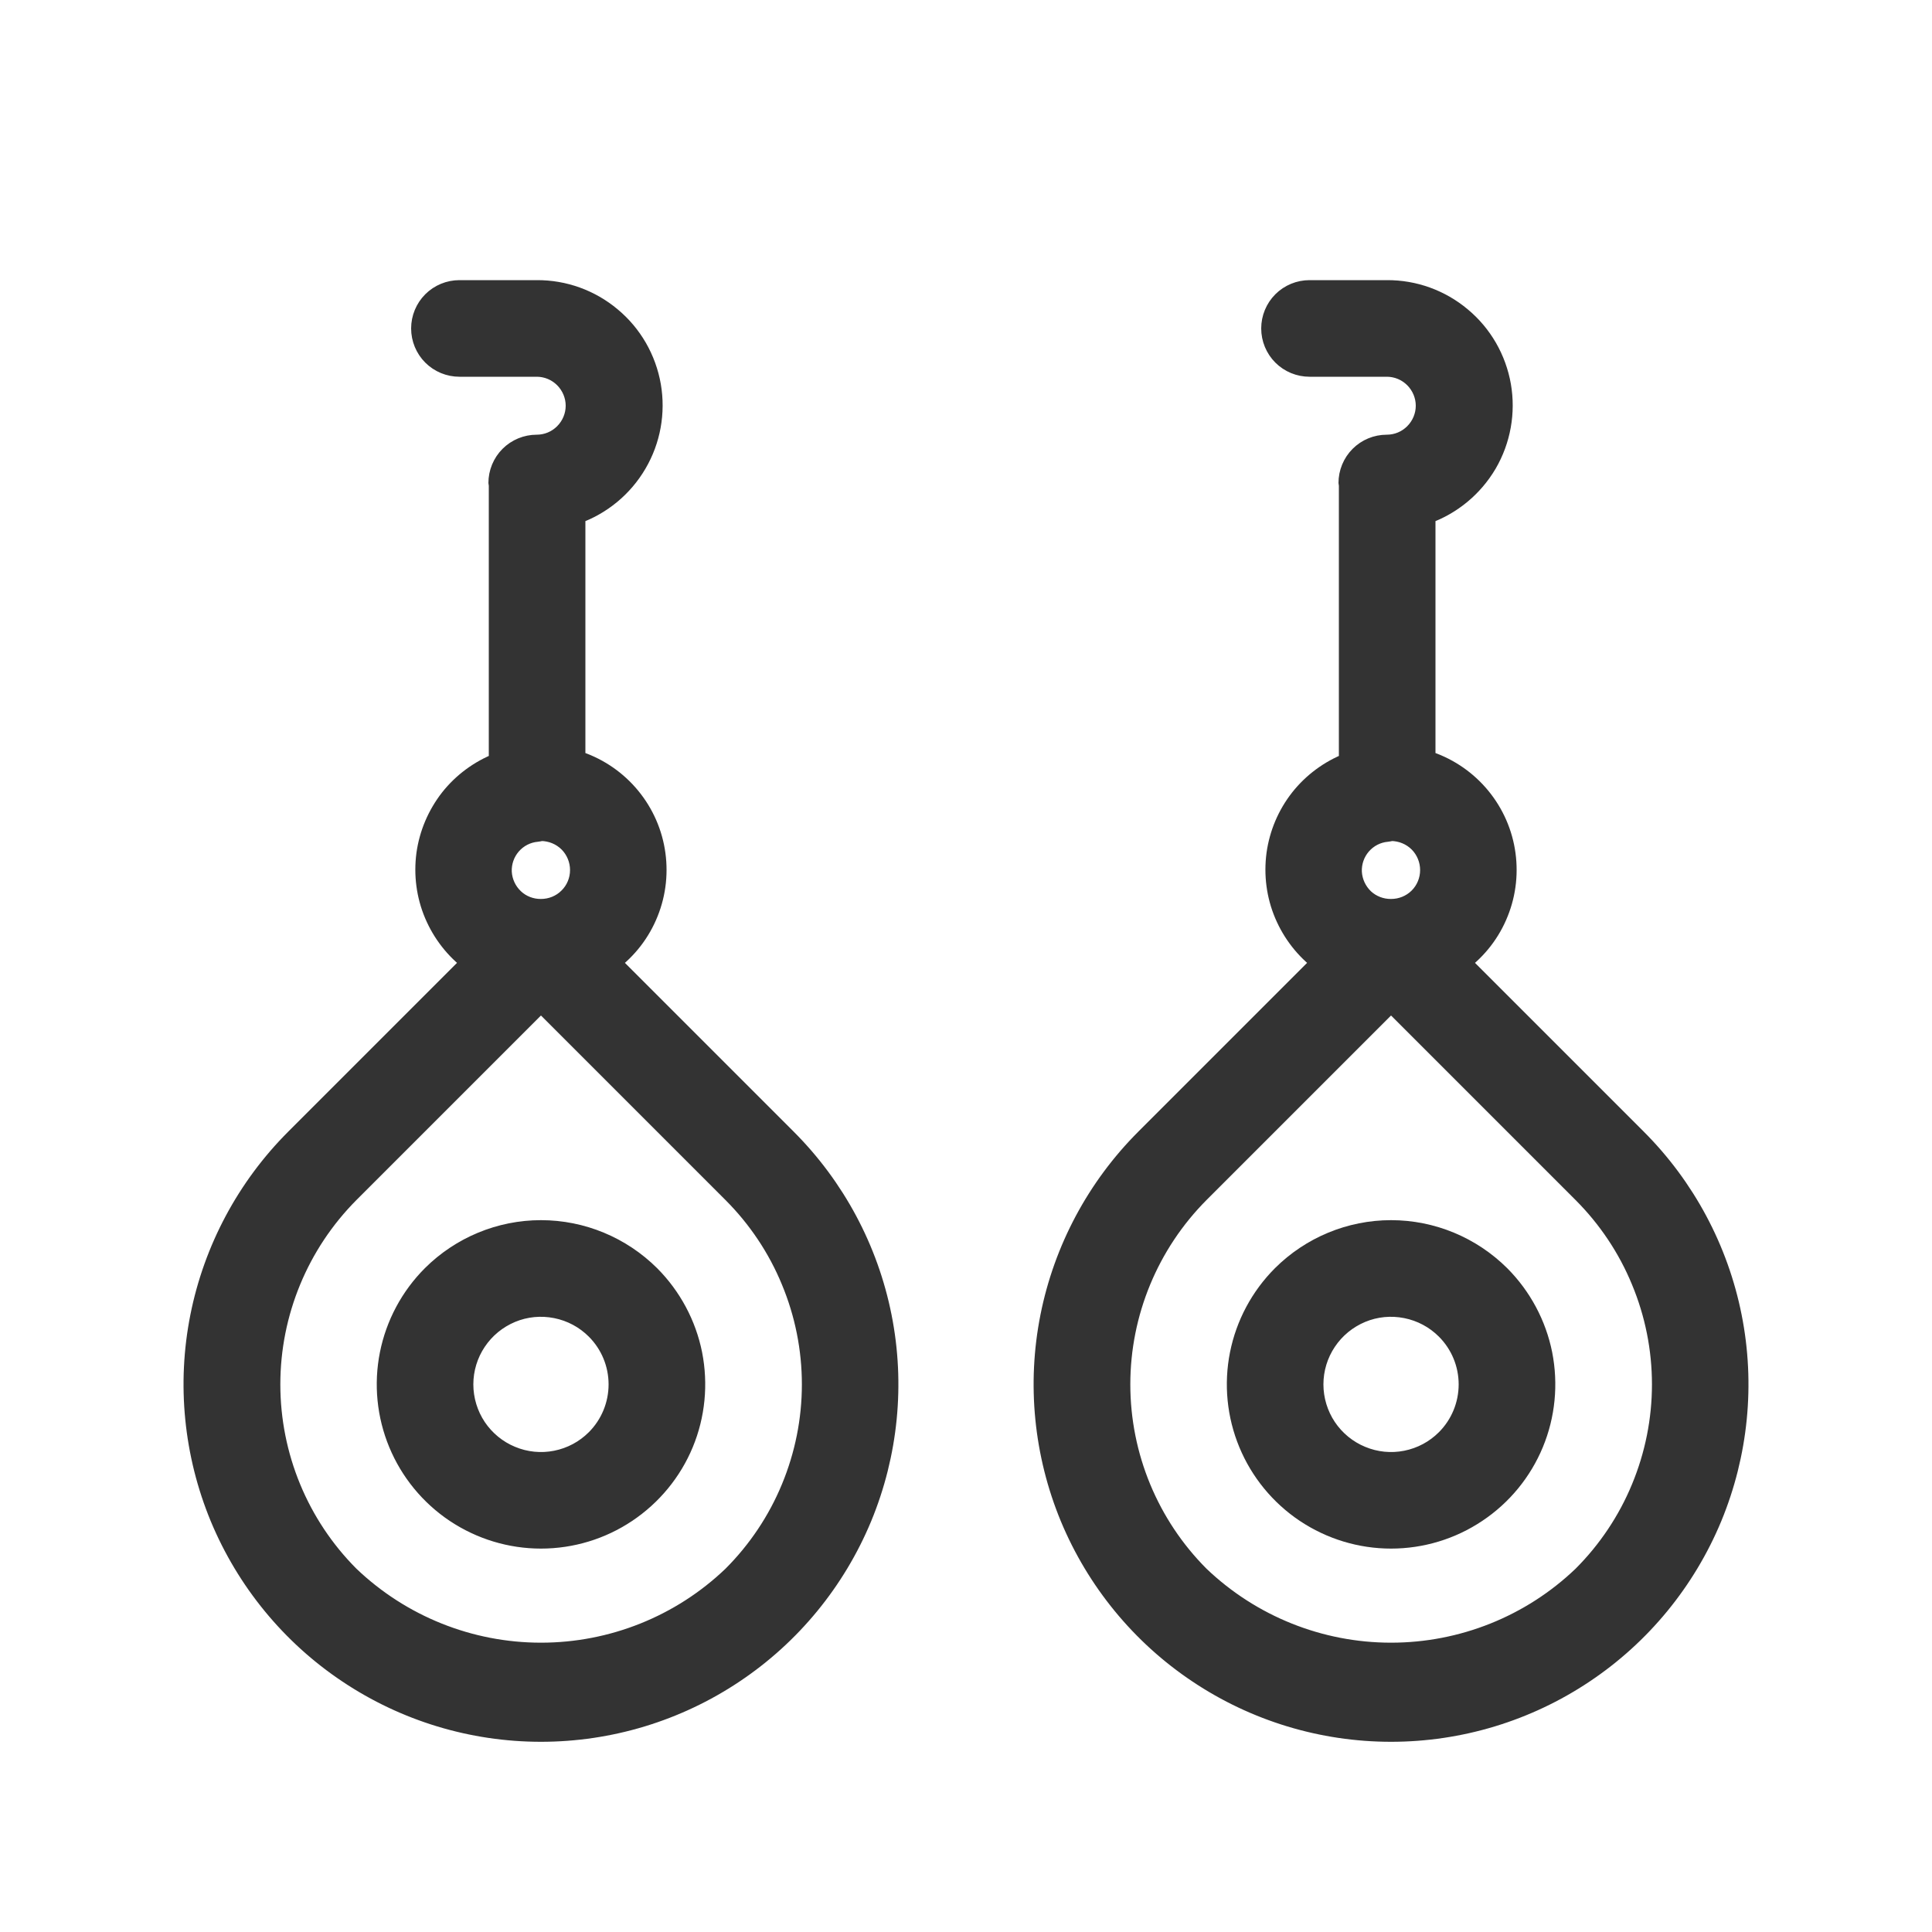
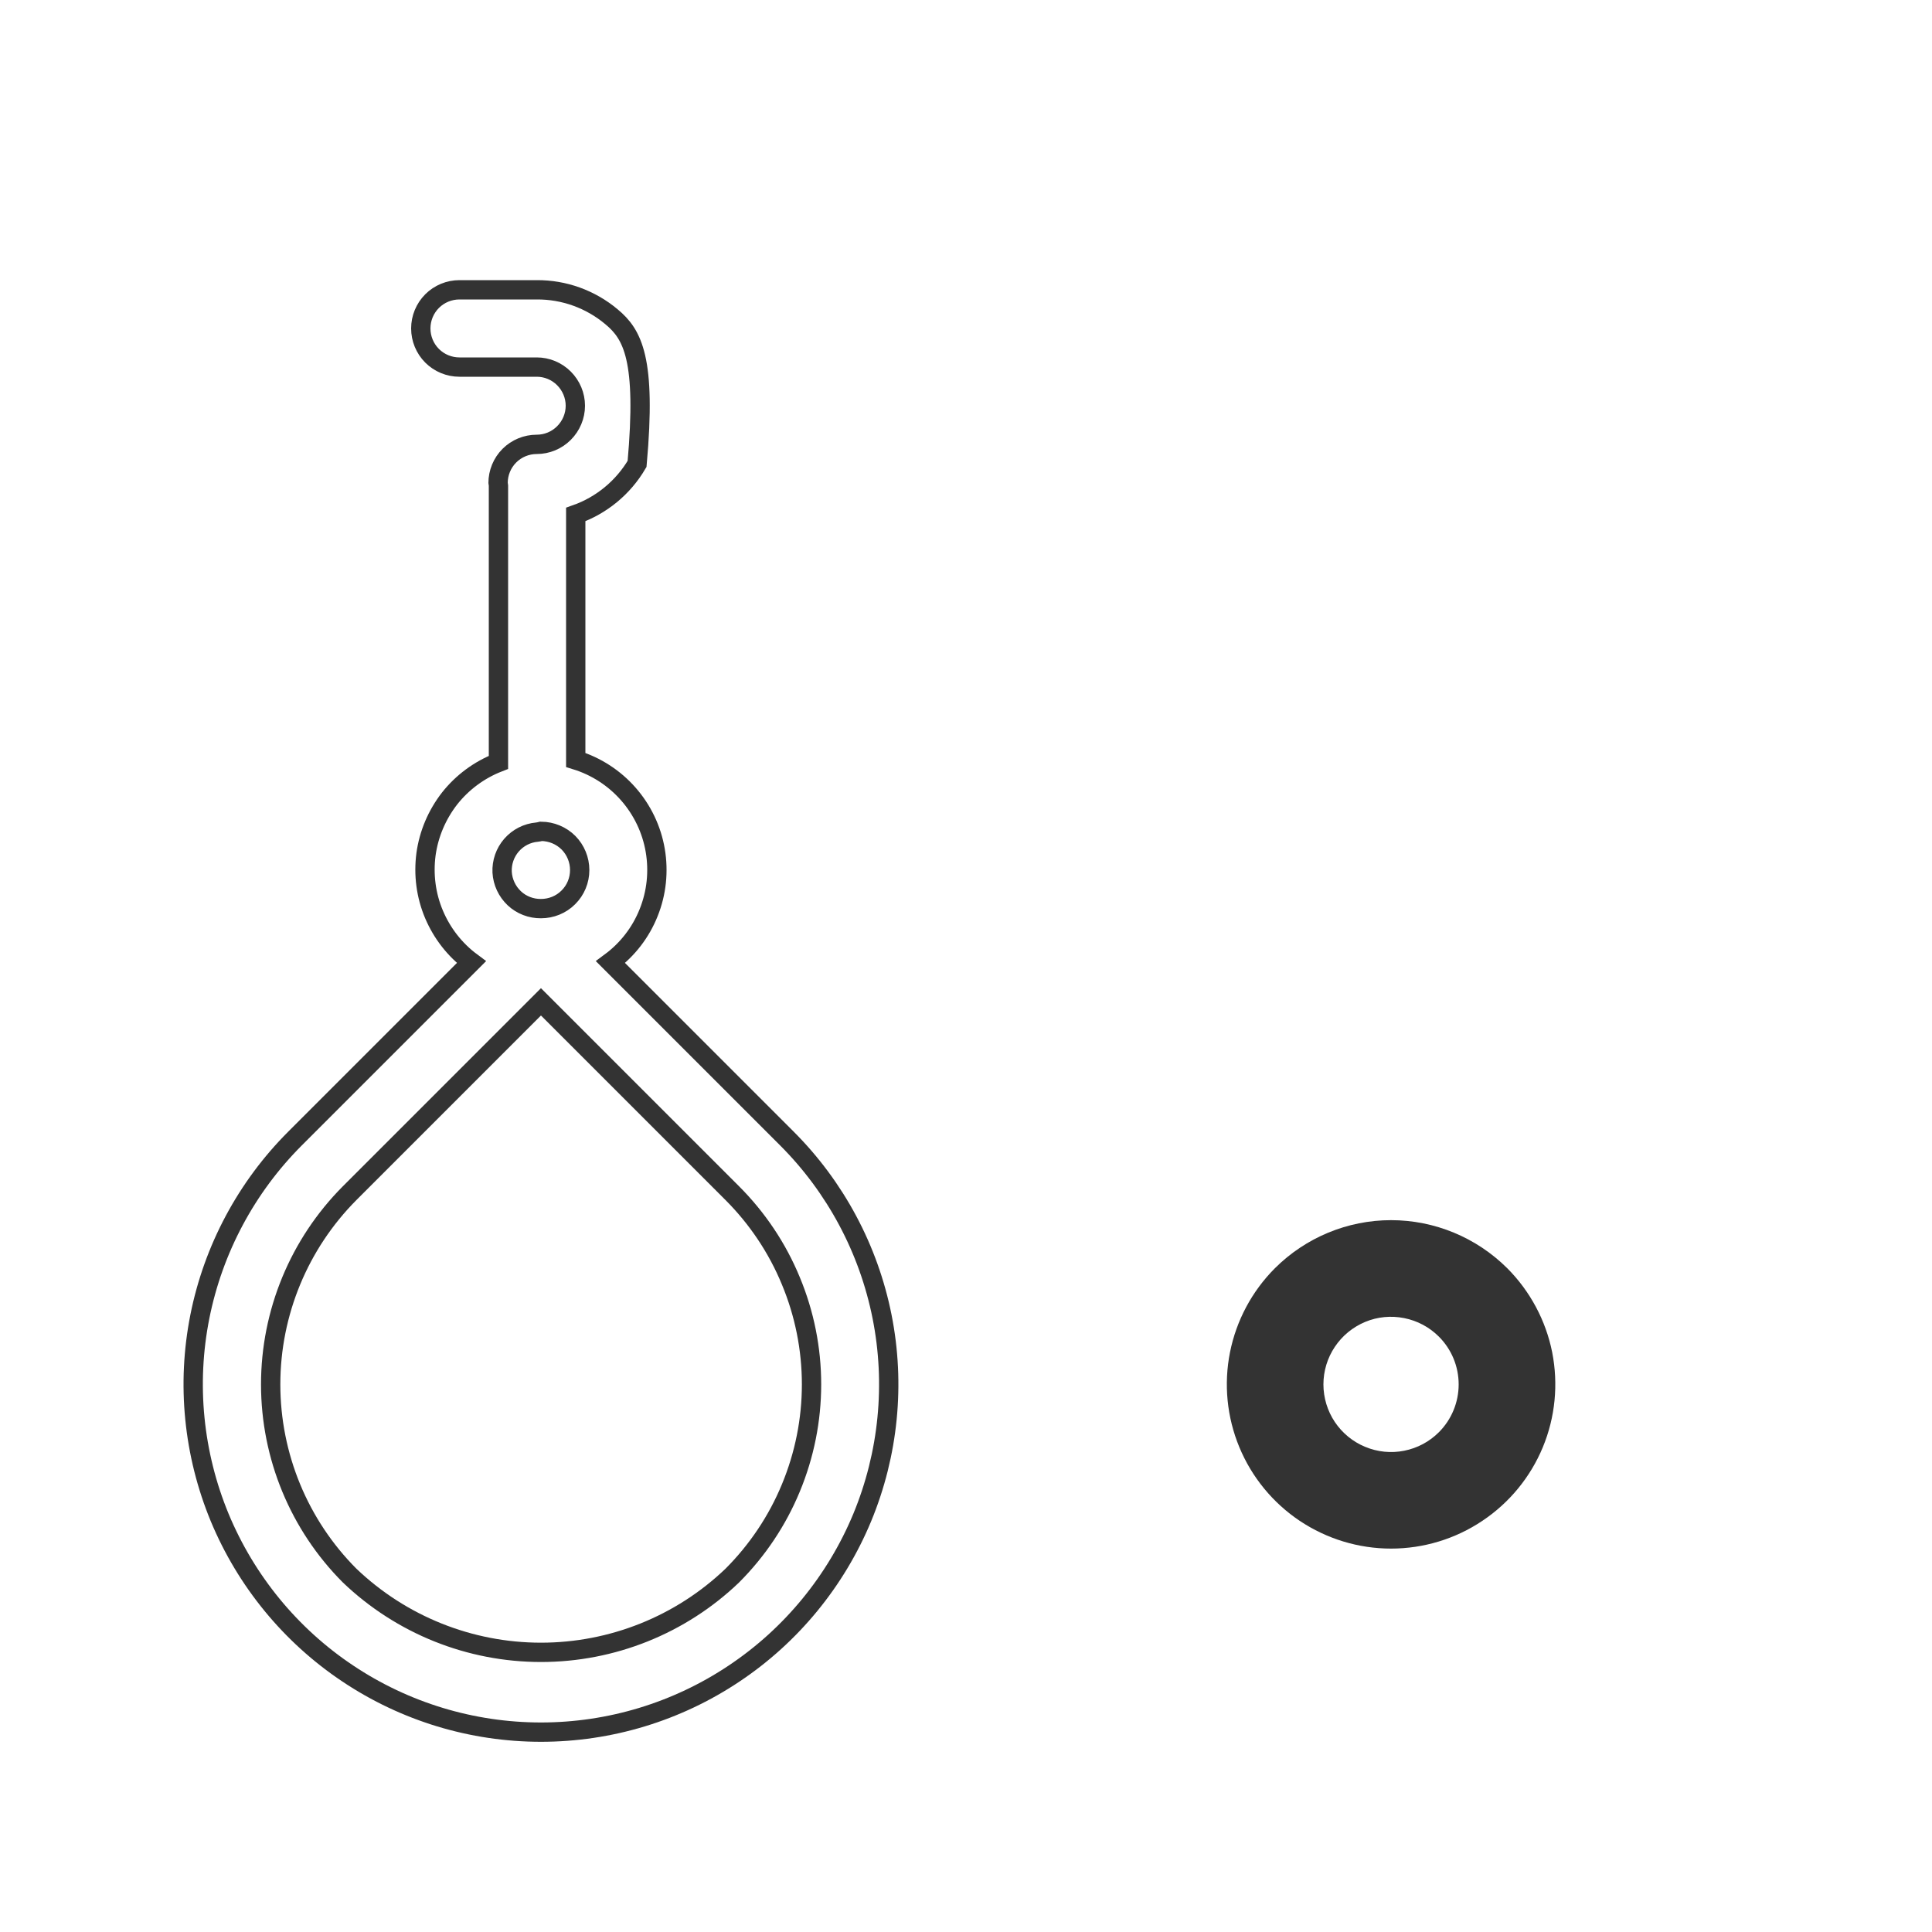
<svg xmlns="http://www.w3.org/2000/svg" width="20" height="20" viewBox="0 0 20 20" fill="none">
-   <path d="M6.32 9.96C6.497 9.829 6.634 9.651 6.715 9.447C6.797 9.243 6.82 9.02 6.783 8.803C6.746 8.586 6.649 8.384 6.504 8.219C6.359 8.054 6.171 7.932 5.96 7.867V5.326C6.227 5.232 6.452 5.046 6.595 4.802C6.739 4.557 6.79 4.27 6.742 3.992C6.693 3.713 6.548 3.46 6.33 3.279C6.113 3.097 5.839 2.998 5.556 3H4.756C4.65 3 4.548 3.042 4.473 3.117C4.398 3.192 4.356 3.294 4.356 3.4C4.356 3.506 4.398 3.608 4.473 3.683C4.548 3.758 4.65 3.8 4.756 3.8H5.556C5.662 3.8 5.763 3.842 5.838 3.917C5.913 3.992 5.956 4.094 5.956 4.2C5.956 4.306 5.913 4.408 5.838 4.483C5.763 4.558 5.662 4.6 5.556 4.6C5.45 4.6 5.348 4.642 5.273 4.717C5.198 4.792 5.156 4.894 5.156 5C5.156 5.008 5.16 5.016 5.16 5.024V7.892C4.962 7.969 4.787 8.098 4.655 8.265C4.524 8.433 4.439 8.632 4.41 8.843C4.382 9.055 4.41 9.27 4.493 9.466C4.576 9.662 4.709 9.833 4.88 9.96L3.054 11.786C2.551 12.289 2.208 12.931 2.069 13.629C1.93 14.327 2.002 15.051 2.274 15.709C2.547 16.366 3.008 16.929 3.6 17.324C4.192 17.72 4.888 17.931 5.6 17.931C6.312 17.931 7.008 17.72 7.6 17.324C8.192 16.929 8.653 16.366 8.926 15.709C9.198 15.051 9.27 14.327 9.131 13.629C8.992 12.931 8.649 12.289 8.146 11.786L6.32 9.96ZM5.6 9.406C5.498 9.407 5.398 9.369 5.324 9.299C5.249 9.228 5.204 9.132 5.198 9.029C5.193 8.927 5.228 8.826 5.295 8.749C5.363 8.671 5.457 8.623 5.56 8.614C5.574 8.612 5.588 8.61 5.602 8.606C5.708 8.607 5.81 8.649 5.885 8.724C5.959 8.799 6.001 8.901 6.001 9.007C6.001 9.113 5.959 9.215 5.883 9.29C5.808 9.365 5.706 9.406 5.6 9.406ZM7.58 16.311C7.047 16.821 6.338 17.105 5.6 17.105C4.863 17.105 4.154 16.821 3.62 16.311C3.096 15.786 2.802 15.074 2.802 14.331C2.802 13.589 3.096 12.877 3.62 12.351L5.6 10.371L7.58 12.351C7.84 12.611 8.047 12.92 8.187 13.26C8.328 13.599 8.401 13.963 8.401 14.331C8.401 14.699 8.328 15.063 8.187 15.403C8.047 15.742 7.84 16.051 7.58 16.311Z" fill="#333333" />
-   <path d="M4.469 13.199C4.245 13.423 4.093 13.708 4.031 14.018C3.969 14.329 4.001 14.651 4.122 14.943C4.243 15.235 4.448 15.485 4.711 15.661C4.975 15.837 5.284 15.931 5.6 15.931C5.917 15.931 6.226 15.837 6.489 15.661C6.752 15.485 6.958 15.235 7.079 14.943C7.2 14.651 7.231 14.329 7.17 14.018C7.108 13.708 6.955 13.423 6.732 13.199C6.431 12.9 6.025 12.731 5.6 12.731C5.176 12.731 4.769 12.9 4.469 13.199ZM6.166 14.897C6.054 15.009 5.912 15.085 5.756 15.116C5.601 15.147 5.44 15.131 5.294 15.07C5.148 15.01 5.023 14.907 4.935 14.776C4.847 14.644 4.8 14.489 4.8 14.331C4.8 14.173 4.847 14.018 4.935 13.887C5.023 13.755 5.148 13.653 5.294 13.592C5.44 13.531 5.601 13.516 5.756 13.547C5.912 13.578 6.054 13.654 6.166 13.766C6.316 13.916 6.4 14.119 6.4 14.331C6.4 14.543 6.316 14.747 6.166 14.897ZM16.946 11.786L15.12 9.96C15.297 9.829 15.434 9.651 15.515 9.447C15.597 9.243 15.62 9.02 15.583 8.803C15.546 8.586 15.449 8.384 15.304 8.219C15.159 8.054 14.971 7.932 14.76 7.867V5.326C15.027 5.232 15.252 5.046 15.396 4.802C15.539 4.557 15.59 4.27 15.542 3.992C15.493 3.713 15.348 3.46 15.13 3.279C14.913 3.097 14.639 2.998 14.356 3H13.556C13.45 3 13.348 3.042 13.273 3.117C13.198 3.192 13.156 3.294 13.156 3.4C13.156 3.506 13.198 3.608 13.273 3.683C13.348 3.758 13.45 3.8 13.556 3.8H14.356C14.462 3.8 14.563 3.842 14.638 3.917C14.713 3.992 14.756 4.094 14.756 4.2C14.756 4.306 14.713 4.408 14.638 4.483C14.563 4.558 14.462 4.6 14.356 4.6C14.249 4.6 14.148 4.642 14.073 4.717C13.998 4.792 13.956 4.894 13.956 5C13.956 5.008 13.96 5.016 13.96 5.024V7.892C13.762 7.969 13.587 8.098 13.455 8.265C13.323 8.433 13.239 8.632 13.21 8.843C13.182 9.055 13.21 9.27 13.293 9.466C13.376 9.662 13.509 9.833 13.68 9.96L11.854 11.786C11.351 12.289 11.008 12.931 10.869 13.629C10.73 14.327 10.802 15.051 11.074 15.709C11.347 16.366 11.808 16.929 12.4 17.324C12.992 17.72 13.688 17.931 14.4 17.931C15.112 17.931 15.808 17.72 16.4 17.324C16.992 16.929 17.453 16.366 17.726 15.709C17.998 15.051 18.07 14.327 17.931 13.629C17.792 12.931 17.449 12.289 16.946 11.786ZM14.4 9.406C14.298 9.407 14.198 9.369 14.123 9.299C14.049 9.228 14.004 9.132 13.998 9.029C13.993 8.927 14.028 8.826 14.095 8.749C14.163 8.671 14.257 8.623 14.36 8.614C14.374 8.612 14.388 8.61 14.402 8.606C14.508 8.607 14.61 8.649 14.685 8.724C14.759 8.799 14.801 8.901 14.801 9.007C14.801 9.113 14.759 9.215 14.684 9.29C14.608 9.365 14.507 9.406 14.4 9.406ZM16.38 16.311C15.847 16.821 15.138 17.105 14.4 17.105C13.663 17.105 12.954 16.821 12.42 16.311C11.896 15.786 11.601 15.074 11.601 14.331C11.601 13.589 11.896 12.877 12.42 12.351L14.4 10.371L16.38 12.351C16.64 12.611 16.847 12.92 16.987 13.26C17.128 13.599 17.201 13.963 17.201 14.331C17.201 14.699 17.128 15.063 16.987 15.403C16.847 15.742 16.64 16.051 16.38 16.311Z" fill="#333333" />
  <path d="M13.269 13.199C13.045 13.423 12.893 13.708 12.831 14.018C12.769 14.329 12.801 14.651 12.922 14.943C13.043 15.235 13.248 15.485 13.511 15.661C13.775 15.837 14.084 15.931 14.4 15.931C14.717 15.931 15.026 15.837 15.289 15.661C15.553 15.485 15.758 15.235 15.879 14.943C16 14.651 16.031 14.329 15.97 14.018C15.908 13.708 15.755 13.423 15.532 13.199C15.231 12.9 14.825 12.731 14.4 12.731C13.976 12.731 13.569 12.9 13.269 13.199ZM14.966 14.897C14.854 15.009 14.712 15.085 14.556 15.116C14.401 15.147 14.24 15.131 14.094 15.07C13.948 15.01 13.823 14.907 13.735 14.776C13.647 14.644 13.6 14.489 13.6 14.331C13.6 14.173 13.647 14.018 13.735 13.887C13.823 13.755 13.948 13.653 14.094 13.592C14.24 13.531 14.401 13.516 14.556 13.547C14.712 13.578 14.854 13.654 14.966 13.766C15.116 13.916 15.2 14.119 15.2 14.331C15.2 14.543 15.116 14.747 14.966 14.897Z" fill="#333333" />
-   <path d="M6.32 9.96C6.497 9.829 6.634 9.651 6.715 9.447C6.797 9.243 6.82 9.02 6.783 8.803C6.746 8.586 6.649 8.384 6.504 8.219C6.359 8.054 6.171 7.932 5.96 7.867V5.326C6.227 5.232 6.452 5.046 6.595 4.802C6.739 4.557 6.79 4.27 6.742 3.992C6.693 3.713 6.548 3.46 6.33 3.279C6.113 3.097 5.839 2.998 5.556 3H4.756C4.65 3 4.548 3.042 4.473 3.117C4.398 3.192 4.356 3.294 4.356 3.4C4.356 3.506 4.398 3.608 4.473 3.683C4.548 3.758 4.65 3.8 4.756 3.8H5.556C5.662 3.8 5.763 3.842 5.838 3.917C5.913 3.992 5.956 4.094 5.956 4.2C5.956 4.306 5.913 4.408 5.838 4.483C5.763 4.558 5.662 4.6 5.556 4.6C5.45 4.6 5.348 4.642 5.273 4.717C5.198 4.792 5.156 4.894 5.156 5C5.156 5.008 5.16 5.016 5.16 5.024V7.892C4.962 7.969 4.787 8.098 4.655 8.265C4.524 8.433 4.439 8.632 4.41 8.843C4.382 9.055 4.41 9.27 4.493 9.466C4.576 9.662 4.709 9.833 4.88 9.96L3.054 11.786C2.551 12.289 2.208 12.931 2.069 13.629C1.93 14.327 2.002 15.051 2.274 15.709C2.547 16.366 3.008 16.929 3.6 17.324C4.192 17.72 4.888 17.931 5.6 17.931C6.312 17.931 7.008 17.72 7.6 17.324C8.192 16.929 8.653 16.366 8.926 15.709C9.198 15.051 9.27 14.327 9.131 13.629C8.992 12.931 8.649 12.289 8.146 11.786L6.32 9.96ZM5.6 9.406C5.498 9.407 5.398 9.369 5.324 9.299C5.249 9.228 5.204 9.132 5.198 9.029C5.193 8.927 5.228 8.826 5.295 8.749C5.363 8.671 5.457 8.623 5.56 8.614C5.574 8.612 5.588 8.61 5.602 8.606C5.708 8.607 5.81 8.649 5.885 8.724C5.959 8.799 6.001 8.901 6.001 9.007C6.001 9.113 5.959 9.215 5.883 9.29C5.808 9.365 5.706 9.406 5.6 9.406ZM7.58 16.311C7.047 16.821 6.338 17.105 5.6 17.105C4.863 17.105 4.154 16.821 3.62 16.311C3.096 15.786 2.802 15.074 2.802 14.331C2.802 13.589 3.096 12.877 3.62 12.351L5.6 10.371L7.58 12.351C7.84 12.611 8.047 12.92 8.187 13.26C8.328 13.599 8.401 13.963 8.401 14.331C8.401 14.699 8.328 15.063 8.187 15.403C8.047 15.742 7.84 16.051 7.58 16.311Z" stroke="#333333" stroke-width="0.2" />
-   <path d="M4.469 13.199C4.245 13.423 4.093 13.708 4.031 14.018C3.969 14.329 4.001 14.651 4.122 14.943C4.243 15.235 4.448 15.485 4.711 15.661C4.975 15.837 5.284 15.931 5.6 15.931C5.917 15.931 6.226 15.837 6.489 15.661C6.752 15.485 6.958 15.235 7.079 14.943C7.2 14.651 7.231 14.329 7.17 14.018C7.108 13.708 6.955 13.423 6.732 13.199C6.431 12.9 6.025 12.731 5.6 12.731C5.176 12.731 4.769 12.9 4.469 13.199ZM6.166 14.897C6.054 15.009 5.912 15.085 5.756 15.116C5.601 15.147 5.44 15.131 5.294 15.07C5.148 15.01 5.023 14.907 4.935 14.776C4.847 14.644 4.8 14.489 4.8 14.331C4.8 14.173 4.847 14.018 4.935 13.887C5.023 13.755 5.148 13.653 5.294 13.592C5.44 13.531 5.601 13.516 5.756 13.547C5.912 13.578 6.054 13.654 6.166 13.766C6.316 13.916 6.4 14.119 6.4 14.331C6.4 14.543 6.316 14.747 6.166 14.897ZM16.946 11.786L15.12 9.96C15.297 9.829 15.434 9.651 15.515 9.447C15.597 9.243 15.62 9.02 15.583 8.803C15.546 8.586 15.449 8.384 15.304 8.219C15.159 8.054 14.971 7.932 14.76 7.867V5.326C15.027 5.232 15.252 5.046 15.396 4.802C15.539 4.557 15.59 4.27 15.542 3.992C15.493 3.713 15.348 3.46 15.13 3.279C14.913 3.097 14.639 2.998 14.356 3H13.556C13.45 3 13.348 3.042 13.273 3.117C13.198 3.192 13.156 3.294 13.156 3.4C13.156 3.506 13.198 3.608 13.273 3.683C13.348 3.758 13.45 3.8 13.556 3.8H14.356C14.462 3.8 14.563 3.842 14.638 3.917C14.713 3.992 14.756 4.094 14.756 4.2C14.756 4.306 14.713 4.408 14.638 4.483C14.563 4.558 14.462 4.6 14.356 4.6C14.249 4.6 14.148 4.642 14.073 4.717C13.998 4.792 13.956 4.894 13.956 5C13.956 5.008 13.96 5.016 13.96 5.024V7.892C13.762 7.969 13.587 8.098 13.455 8.265C13.323 8.433 13.239 8.632 13.21 8.843C13.182 9.055 13.21 9.27 13.293 9.466C13.376 9.662 13.509 9.833 13.68 9.96L11.854 11.786C11.351 12.289 11.008 12.931 10.869 13.629C10.73 14.327 10.802 15.051 11.074 15.709C11.347 16.366 11.808 16.929 12.4 17.324C12.992 17.72 13.688 17.931 14.4 17.931C15.112 17.931 15.808 17.72 16.4 17.324C16.992 16.929 17.453 16.366 17.726 15.709C17.998 15.051 18.07 14.327 17.931 13.629C17.792 12.931 17.449 12.289 16.946 11.786ZM14.4 9.406C14.298 9.407 14.198 9.369 14.123 9.299C14.049 9.228 14.004 9.132 13.998 9.029C13.993 8.927 14.028 8.826 14.095 8.749C14.163 8.671 14.257 8.623 14.36 8.614C14.374 8.612 14.388 8.61 14.402 8.606C14.508 8.607 14.61 8.649 14.685 8.724C14.759 8.799 14.801 8.901 14.801 9.007C14.801 9.113 14.759 9.215 14.684 9.29C14.608 9.365 14.507 9.406 14.4 9.406ZM16.38 16.311C15.847 16.821 15.138 17.105 14.4 17.105C13.663 17.105 12.954 16.821 12.42 16.311C11.896 15.786 11.601 15.074 11.601 14.331C11.601 13.589 11.896 12.877 12.42 12.351L14.4 10.371L16.38 12.351C16.64 12.611 16.847 12.92 16.987 13.26C17.128 13.599 17.201 13.963 17.201 14.331C17.201 14.699 17.128 15.063 16.987 15.403C16.847 15.742 16.64 16.051 16.38 16.311Z" stroke="#333333" stroke-width="0.2" />
+   <path d="M6.32 9.96C6.497 9.829 6.634 9.651 6.715 9.447C6.797 9.243 6.82 9.02 6.783 8.803C6.746 8.586 6.649 8.384 6.504 8.219C6.359 8.054 6.171 7.932 5.96 7.867V5.326C6.227 5.232 6.452 5.046 6.595 4.802C6.693 3.713 6.548 3.46 6.33 3.279C6.113 3.097 5.839 2.998 5.556 3H4.756C4.65 3 4.548 3.042 4.473 3.117C4.398 3.192 4.356 3.294 4.356 3.4C4.356 3.506 4.398 3.608 4.473 3.683C4.548 3.758 4.65 3.8 4.756 3.8H5.556C5.662 3.8 5.763 3.842 5.838 3.917C5.913 3.992 5.956 4.094 5.956 4.2C5.956 4.306 5.913 4.408 5.838 4.483C5.763 4.558 5.662 4.6 5.556 4.6C5.45 4.6 5.348 4.642 5.273 4.717C5.198 4.792 5.156 4.894 5.156 5C5.156 5.008 5.16 5.016 5.16 5.024V7.892C4.962 7.969 4.787 8.098 4.655 8.265C4.524 8.433 4.439 8.632 4.41 8.843C4.382 9.055 4.41 9.27 4.493 9.466C4.576 9.662 4.709 9.833 4.88 9.96L3.054 11.786C2.551 12.289 2.208 12.931 2.069 13.629C1.93 14.327 2.002 15.051 2.274 15.709C2.547 16.366 3.008 16.929 3.6 17.324C4.192 17.72 4.888 17.931 5.6 17.931C6.312 17.931 7.008 17.72 7.6 17.324C8.192 16.929 8.653 16.366 8.926 15.709C9.198 15.051 9.27 14.327 9.131 13.629C8.992 12.931 8.649 12.289 8.146 11.786L6.32 9.96ZM5.6 9.406C5.498 9.407 5.398 9.369 5.324 9.299C5.249 9.228 5.204 9.132 5.198 9.029C5.193 8.927 5.228 8.826 5.295 8.749C5.363 8.671 5.457 8.623 5.56 8.614C5.574 8.612 5.588 8.61 5.602 8.606C5.708 8.607 5.81 8.649 5.885 8.724C5.959 8.799 6.001 8.901 6.001 9.007C6.001 9.113 5.959 9.215 5.883 9.29C5.808 9.365 5.706 9.406 5.6 9.406ZM7.58 16.311C7.047 16.821 6.338 17.105 5.6 17.105C4.863 17.105 4.154 16.821 3.62 16.311C3.096 15.786 2.802 15.074 2.802 14.331C2.802 13.589 3.096 12.877 3.62 12.351L5.6 10.371L7.58 12.351C7.84 12.611 8.047 12.92 8.187 13.26C8.328 13.599 8.401 13.963 8.401 14.331C8.401 14.699 8.328 15.063 8.187 15.403C8.047 15.742 7.84 16.051 7.58 16.311Z" stroke="#333333" stroke-width="0.2" />
  <path d="M13.269 13.199C13.045 13.423 12.893 13.708 12.831 14.018C12.769 14.329 12.801 14.651 12.922 14.943C13.043 15.235 13.248 15.485 13.511 15.661C13.775 15.837 14.084 15.931 14.4 15.931C14.717 15.931 15.026 15.837 15.289 15.661C15.553 15.485 15.758 15.235 15.879 14.943C16 14.651 16.031 14.329 15.97 14.018C15.908 13.708 15.755 13.423 15.532 13.199C15.231 12.9 14.825 12.731 14.4 12.731C13.976 12.731 13.569 12.9 13.269 13.199ZM14.966 14.897C14.854 15.009 14.712 15.085 14.556 15.116C14.401 15.147 14.24 15.131 14.094 15.07C13.948 15.01 13.823 14.907 13.735 14.776C13.647 14.644 13.6 14.489 13.6 14.331C13.6 14.173 13.647 14.018 13.735 13.887C13.823 13.755 13.948 13.653 14.094 13.592C14.24 13.531 14.401 13.516 14.556 13.547C14.712 13.578 14.854 13.654 14.966 13.766C15.116 13.916 15.2 14.119 15.2 14.331C15.2 14.543 15.116 14.747 14.966 14.897Z" stroke="#333333" stroke-width="0.2" />
</svg>